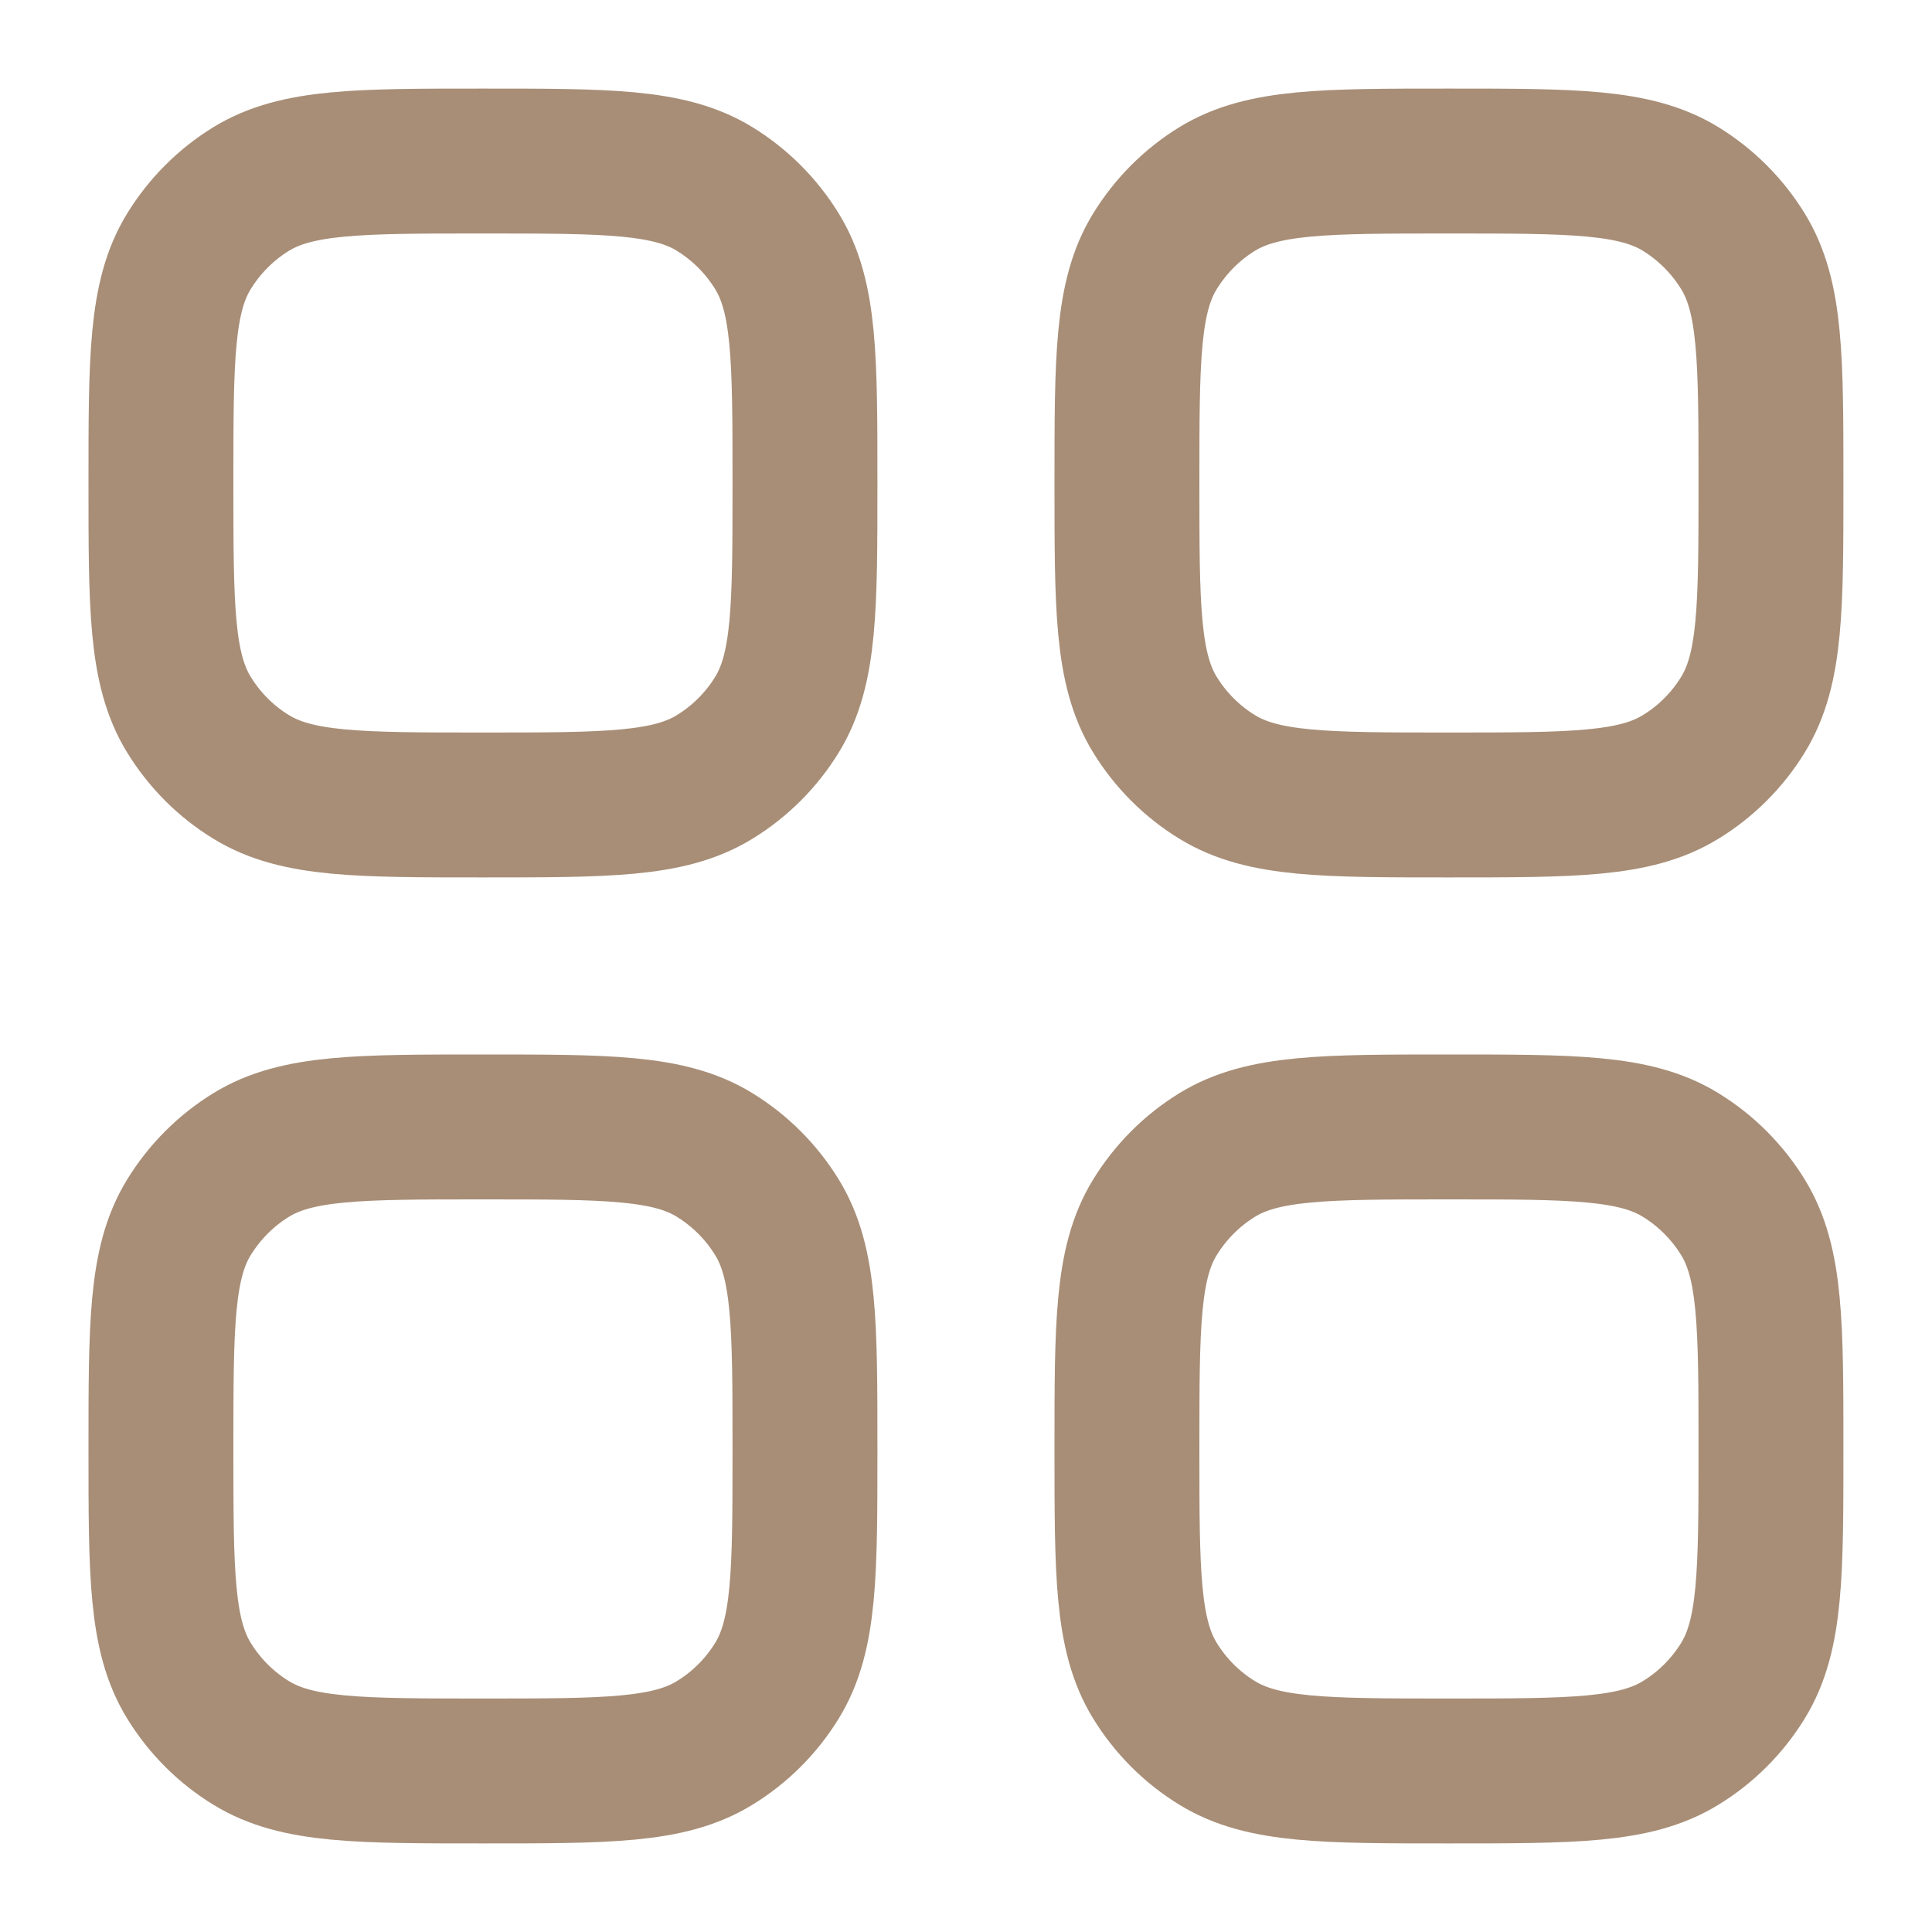
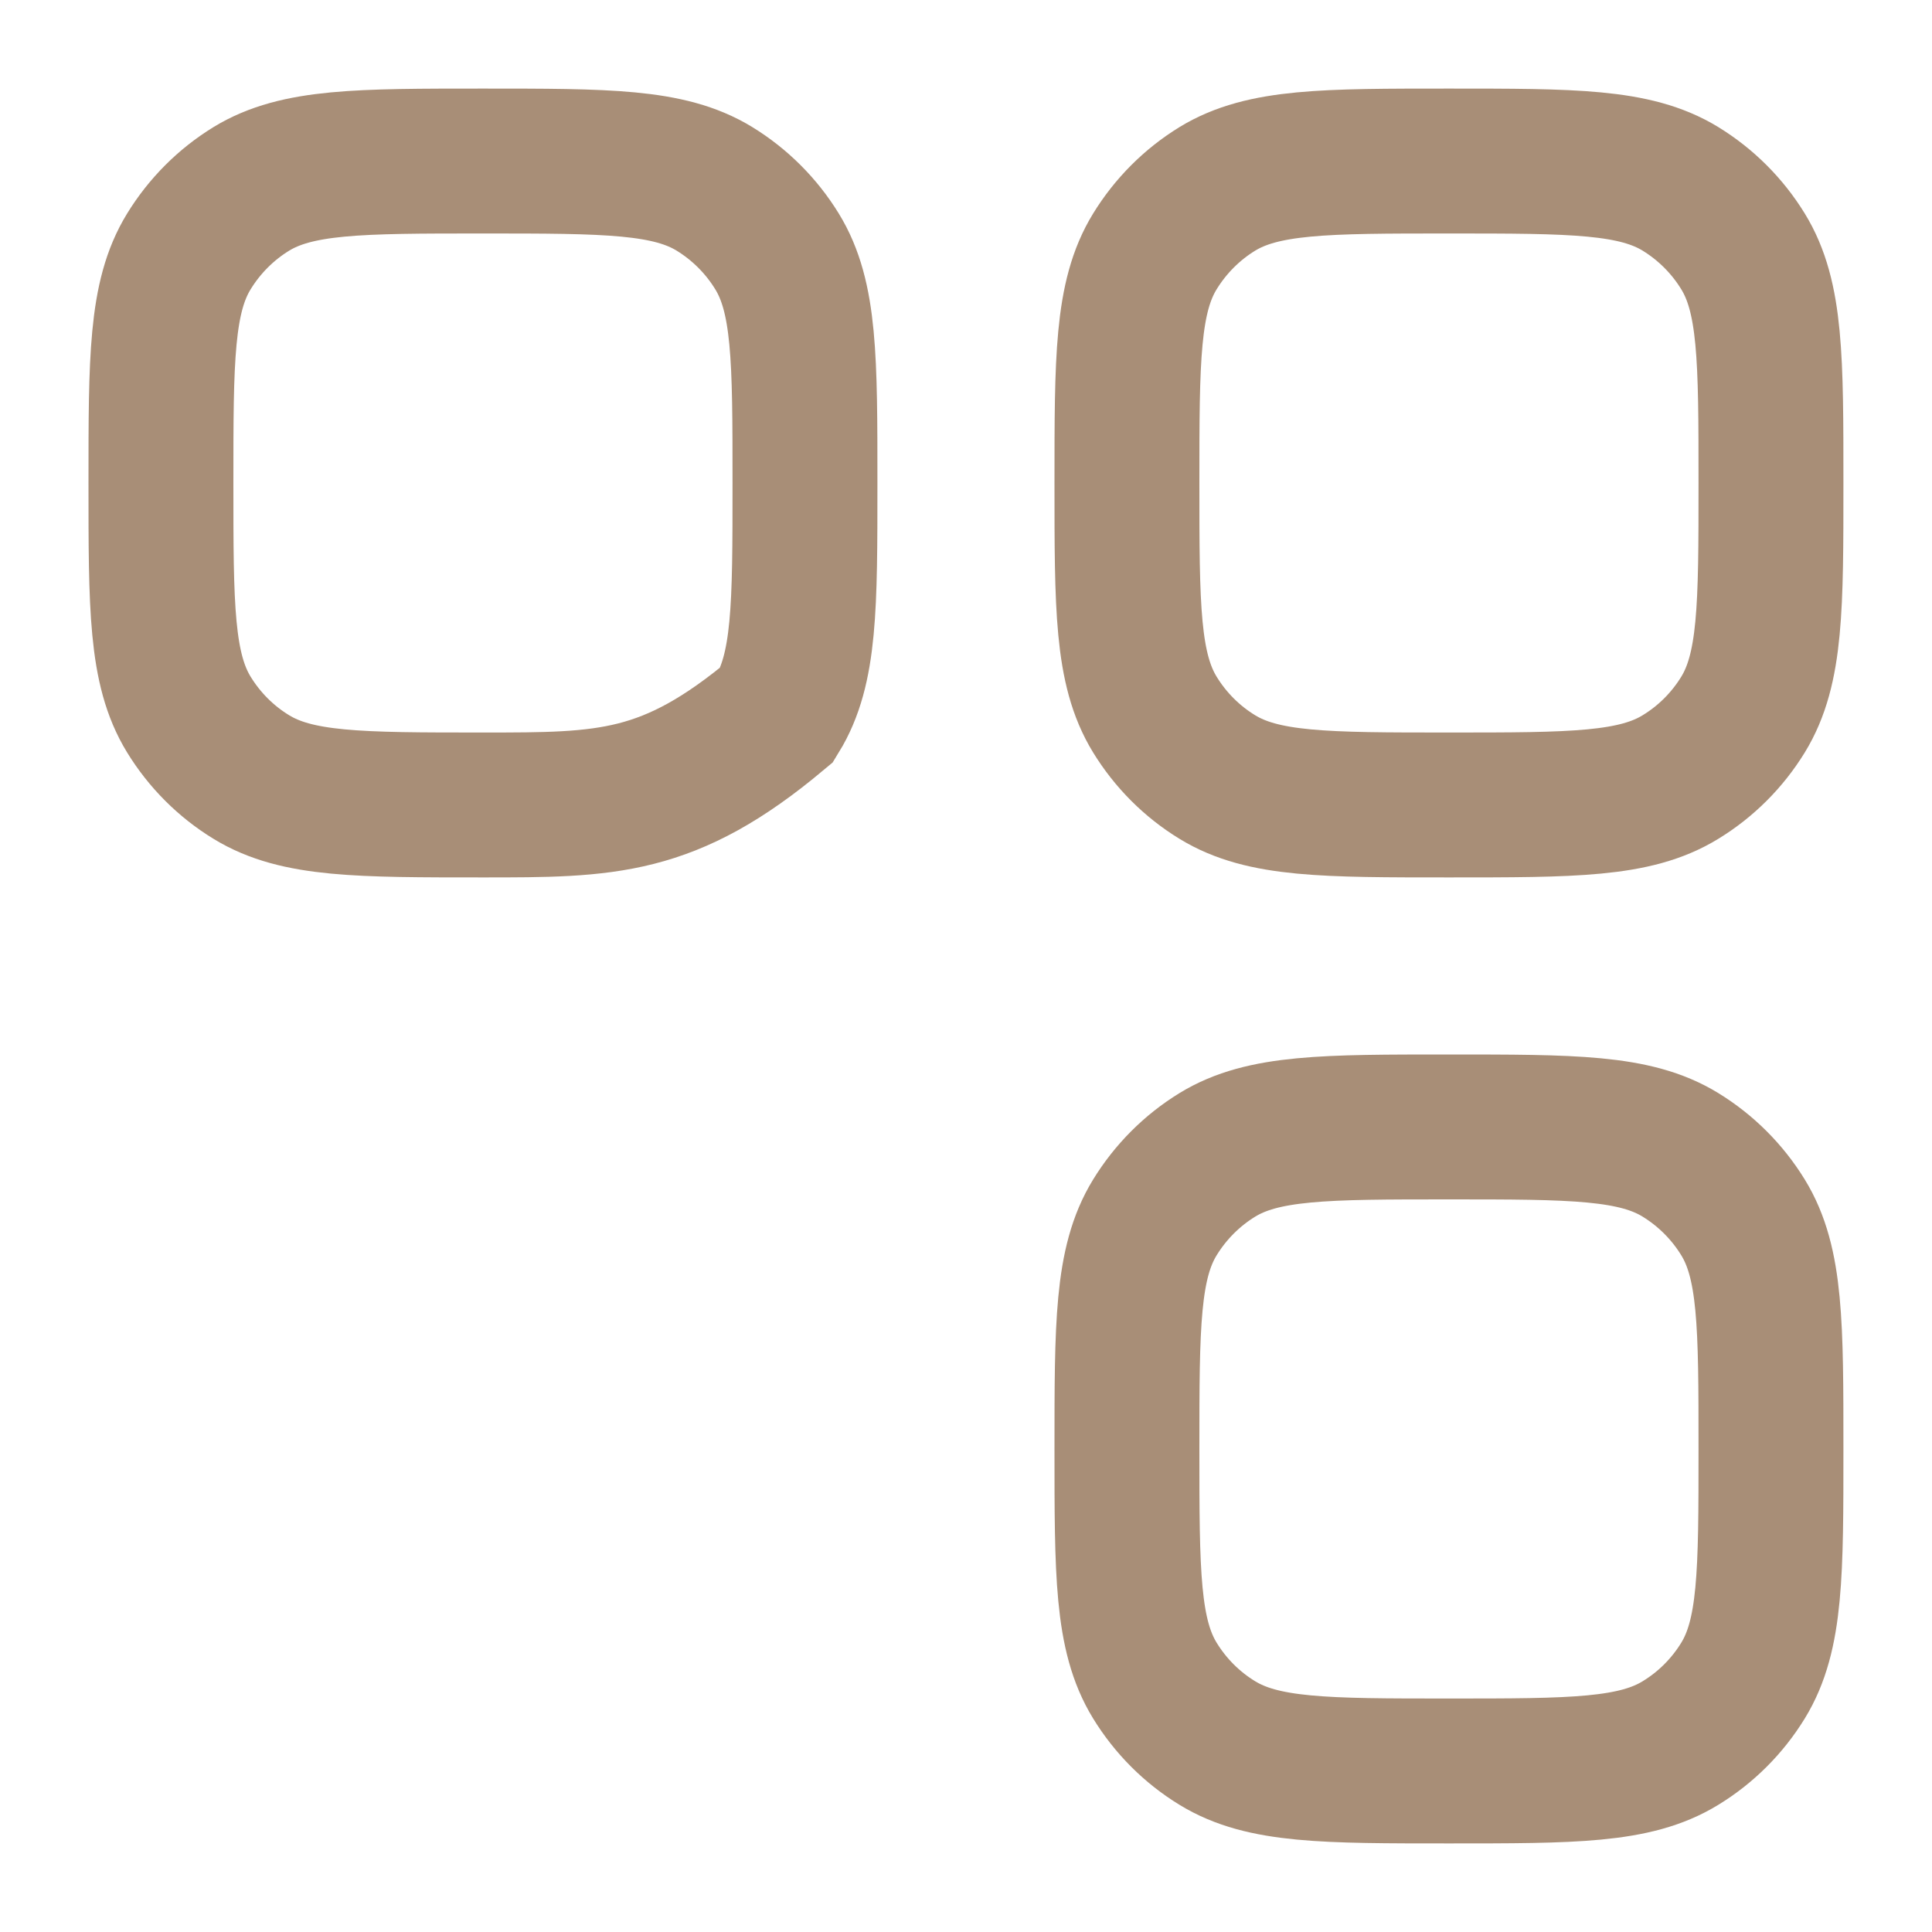
<svg xmlns="http://www.w3.org/2000/svg" width="20" height="20" viewBox="0 0 20 20" fill="none">
  <g id="elements">
-     <path id="Rectangle 2057" d="M1.666 15C1.666 13.716 1.666 13.074 1.955 12.603C2.117 12.339 2.338 12.117 2.602 11.955C3.074 11.666 3.716 11.666 4.999 11.666C6.283 11.666 6.925 11.666 7.396 11.955C7.66 12.117 7.882 12.339 8.044 12.603C8.333 13.074 8.333 13.716 8.333 15C8.333 16.284 8.333 16.925 8.044 17.397C7.882 17.661 7.66 17.883 7.396 18.044C6.925 18.333 6.283 18.333 4.999 18.333C3.716 18.333 3.074 18.333 2.602 18.044C2.338 17.883 2.117 17.661 1.955 17.397C1.666 16.925 1.666 16.284 1.666 15Z" stroke="#A88E77" stroke-width="1.5" />
    <path id="Rectangle 2058" d="M11.666 15C11.666 13.716 11.666 13.074 11.955 12.603C12.117 12.339 12.338 12.117 12.602 11.955C13.074 11.666 13.716 11.666 14.999 11.666C16.283 11.666 16.925 11.666 17.396 11.955C17.66 12.117 17.882 12.339 18.044 12.603C18.333 13.074 18.333 13.716 18.333 15C18.333 16.284 18.333 16.925 18.044 17.397C17.882 17.661 17.66 17.883 17.396 18.044C16.925 18.333 16.283 18.333 14.999 18.333C13.716 18.333 13.074 18.333 12.602 18.044C12.338 17.883 12.117 17.661 11.955 17.397C11.666 16.925 11.666 16.284 11.666 15Z" stroke="#A88E77" stroke-width="1.5" />
-     <path id="Rectangle 2059" d="M1.666 5C1.666 3.716 1.666 3.074 1.955 2.603C2.117 2.339 2.338 2.117 2.602 1.955C3.074 1.667 3.716 1.667 4.999 1.667C6.283 1.667 6.925 1.667 7.396 1.955C7.66 2.117 7.882 2.339 8.044 2.603C8.333 3.074 8.333 3.716 8.333 5C8.333 6.284 8.333 6.925 8.044 7.397C7.882 7.661 7.66 7.883 7.396 8.044C6.925 8.333 6.283 8.333 4.999 8.333C3.716 8.333 3.074 8.333 2.602 8.044C2.338 7.883 2.117 7.661 1.955 7.397C1.666 6.925 1.666 6.284 1.666 5Z" stroke="#A88E77" stroke-width="1.5" />
+     <path id="Rectangle 2059" d="M1.666 5C1.666 3.716 1.666 3.074 1.955 2.603C2.117 2.339 2.338 2.117 2.602 1.955C3.074 1.667 3.716 1.667 4.999 1.667C6.283 1.667 6.925 1.667 7.396 1.955C7.66 2.117 7.882 2.339 8.044 2.603C8.333 3.074 8.333 3.716 8.333 5C8.333 6.284 8.333 6.925 8.044 7.397C6.925 8.333 6.283 8.333 4.999 8.333C3.716 8.333 3.074 8.333 2.602 8.044C2.338 7.883 2.117 7.661 1.955 7.397C1.666 6.925 1.666 6.284 1.666 5Z" stroke="#A88E77" stroke-width="1.5" />
    <path id="Rectangle 2060" d="M11.666 5C11.666 3.716 11.666 3.074 11.955 2.603C12.117 2.339 12.338 2.117 12.602 1.955C13.074 1.667 13.716 1.667 14.999 1.667C16.283 1.667 16.925 1.667 17.396 1.955C17.66 2.117 17.882 2.339 18.044 2.603C18.333 3.074 18.333 3.716 18.333 5C18.333 6.284 18.333 6.925 18.044 7.397C17.882 7.661 17.66 7.883 17.396 8.044C16.925 8.333 16.283 8.333 14.999 8.333C13.716 8.333 13.074 8.333 12.602 8.044C12.338 7.883 12.117 7.661 11.955 7.397C11.666 6.925 11.666 6.284 11.666 5Z" stroke="#A88E77" stroke-width="1.5" />
  </g>
</svg>